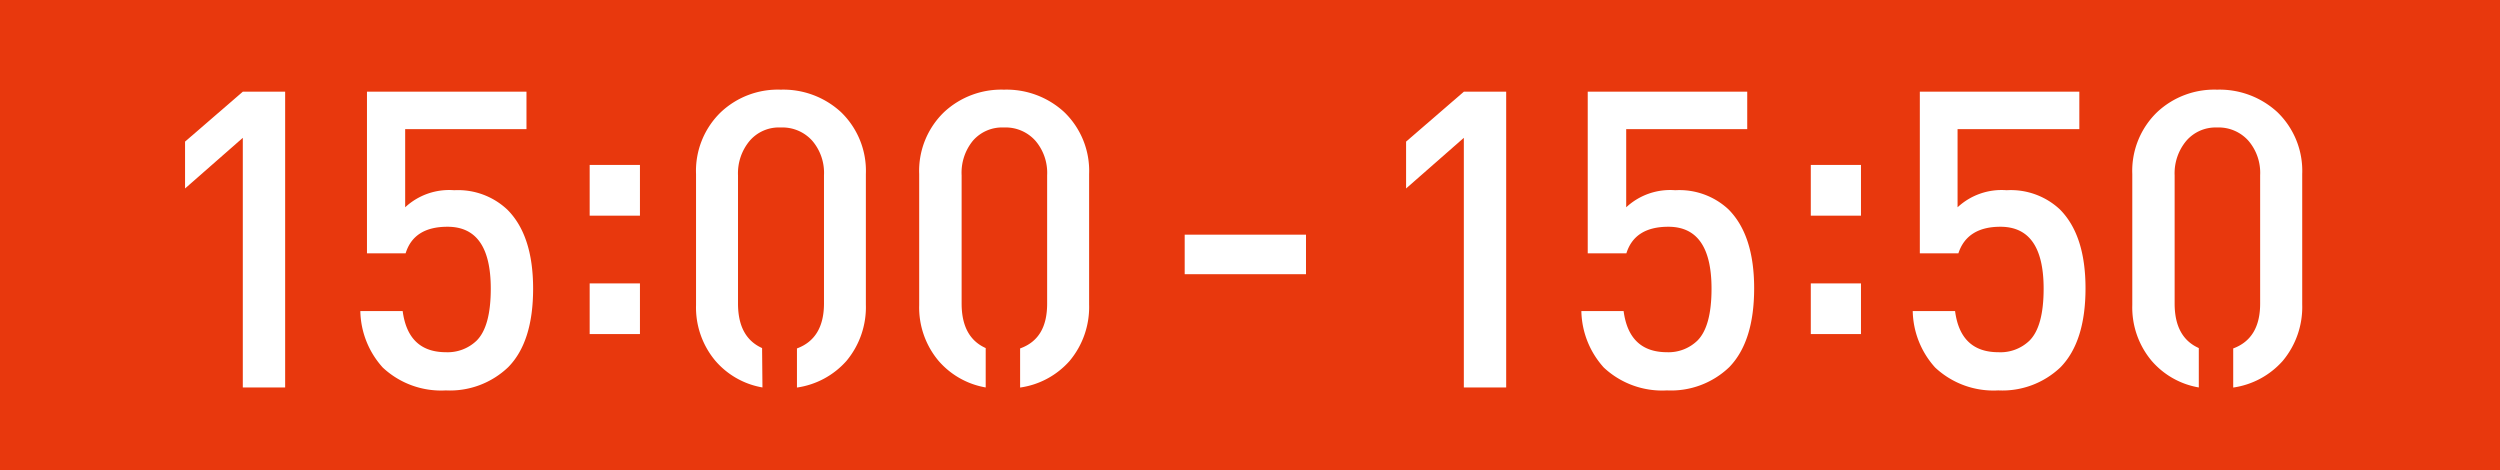
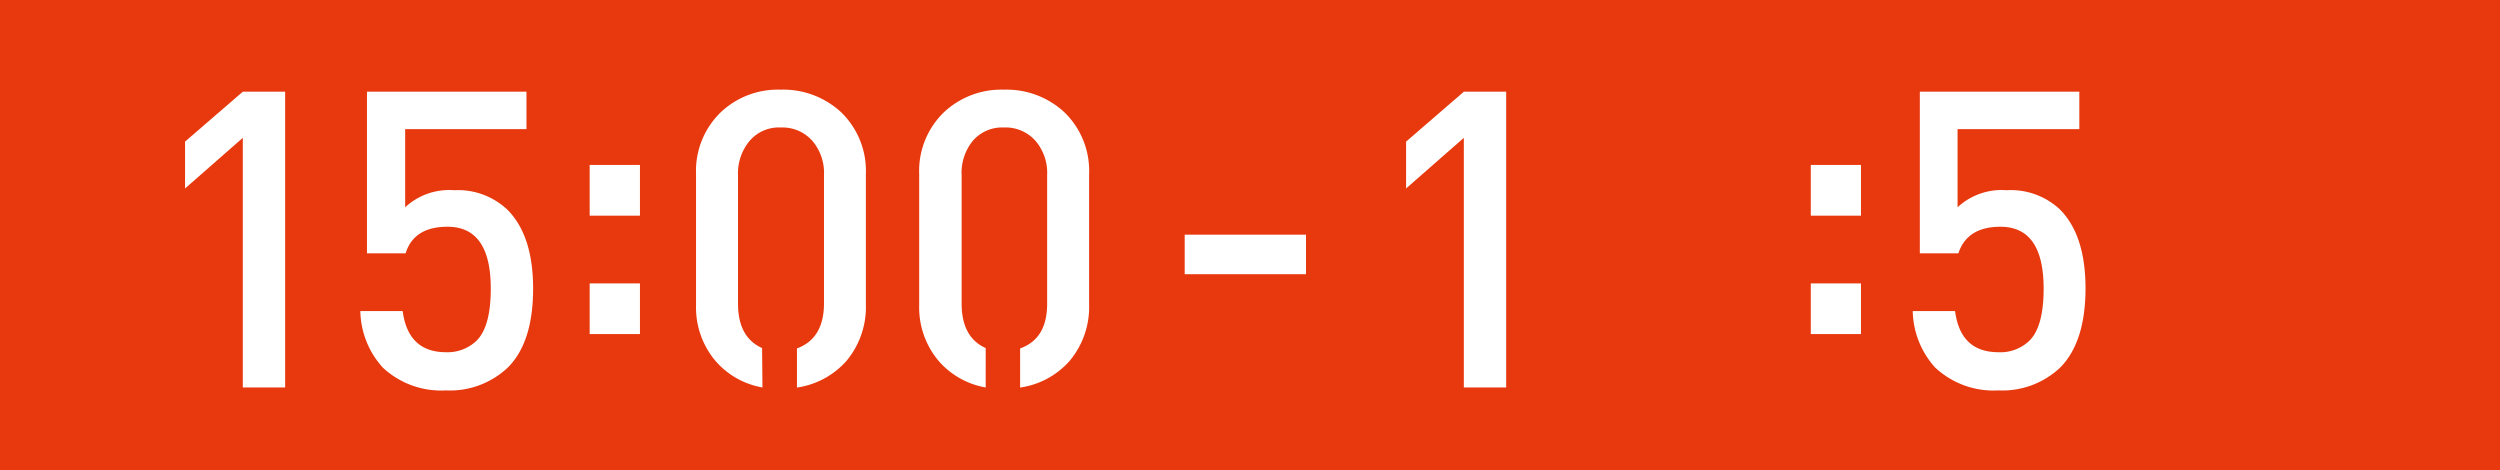
<svg xmlns="http://www.w3.org/2000/svg" viewBox="0 0 271 51">
  <rect x="0" y="0" width="271" height="51" fill="#333333" stroke="none" />
  <defs>
    <style>.cls-1{fill:#e8380d;stroke:#e8380d;stroke-miterlimit:10;}.cls-2{fill:#fff;}</style>
  </defs>
  <g id="レイヤー_2" data-name="レイヤー 2">
    <g id="レイヤー_1-2" data-name="レイヤー 1">
      <rect class="cls-1" x="0.5" y="0.5" width="270" height="50" />
      <path class="cls-2" d="M26.32,42V14.94l-6.26,5.49V15.35l6.26-5.41h4.59V42Z" />
      <path class="cls-2" d="M55.09,39.8a9.13,9.13,0,0,1-6.76,2.52,9.25,9.25,0,0,1-6.84-2.48,9.38,9.38,0,0,1-2.43-6.12h4.59q.59,4.45,4.68,4.46a4.53,4.53,0,0,0,3.34-1.26q1.53-1.53,1.53-5.63c0-4.48-1.56-6.71-4.69-6.71q-3.65,0-4.54,2.88H39.78V9.94H57.07V14H43.92v8.47a7,7,0,0,1,5.32-1.85A7.79,7.79,0,0,1,55,22.73q2.79,2.79,2.79,8.56T55.09,39.8Z" />
      <path class="cls-2" d="M63.92,23.38v-5.5h5.45v5.5Zm0,12.83V30.72h5.45v5.49Z" />
      <path class="cls-2" d="M82.65,42a8.67,8.67,0,0,1-5.13-2.92,9,9,0,0,1-2.07-6V18.86a8.84,8.84,0,0,1,2.7-6.71,9,9,0,0,1,6.48-2.43,9.22,9.22,0,0,1,6.53,2.43,8.84,8.84,0,0,1,2.7,6.71V33a9.1,9.1,0,0,1-2.11,6.13,8.84,8.84,0,0,1-5.36,2.88V37.77q2.92-1.08,2.93-4.86V19a5.35,5.35,0,0,0-1.26-3.73,4.34,4.34,0,0,0-3.43-1.45,4.17,4.17,0,0,0-3.37,1.45A5.48,5.48,0,0,0,80,19V32.91q0,3.65,2.61,4.82Z" />
      <path class="cls-2" d="M106.85,42a8.7,8.7,0,0,1-5.14-2.92,9,9,0,0,1-2.07-6V18.86a8.84,8.84,0,0,1,2.7-6.71,9.09,9.09,0,0,1,6.49-2.43,9.22,9.22,0,0,1,6.53,2.43,8.84,8.84,0,0,1,2.7,6.71V33a9.1,9.1,0,0,1-2.12,6.13,8.81,8.81,0,0,1-5.36,2.88V37.77c2-.72,2.93-2.34,2.93-4.86V19a5.35,5.35,0,0,0-1.26-3.73,4.32,4.32,0,0,0-3.42-1.45,4.19,4.19,0,0,0-3.38,1.45A5.47,5.47,0,0,0,104.24,19V32.91q0,3.65,2.61,4.82Z" />
      <path class="cls-2" d="M128.42,29.72V25.44h13.15v4.28Z" />
      <path class="cls-2" d="M158.68,42V14.94l-6.26,5.49V15.35l6.26-5.41h4.59V42Z" />
-       <path class="cls-2" d="M187.45,39.8a9.12,9.12,0,0,1-6.75,2.52,9.25,9.25,0,0,1-6.85-2.48,9.38,9.38,0,0,1-2.43-6.12H176q.59,4.45,4.69,4.46A4.5,4.5,0,0,0,184,36.92q1.53-1.53,1.53-5.63c0-4.48-1.56-6.71-4.68-6.71q-3.65,0-4.55,2.88h-4.19V9.94h17.29V14H176.28v8.47a7,7,0,0,1,5.32-1.85,7.79,7.79,0,0,1,5.76,2.07q2.79,2.79,2.79,8.56T187.45,39.8Z" />
      <path class="cls-2" d="M196.29,23.38v-5.5h5.44v5.5Zm0,12.83V30.72h5.44v5.49Z" />
      <path class="cls-2" d="M223.37,39.8a9.13,9.13,0,0,1-6.76,2.52,9.25,9.25,0,0,1-6.84-2.48,9.38,9.38,0,0,1-2.43-6.12h4.59q.58,4.45,4.68,4.46A4.53,4.53,0,0,0,220,36.92q1.53-1.53,1.53-5.63c0-4.48-1.56-6.71-4.69-6.71-2.43,0-3.94,1-4.55,2.88h-4.18V9.94h17.29V14H212.2v8.47a7,7,0,0,1,5.31-1.85,7.79,7.79,0,0,1,5.77,2.07q2.79,2.79,2.79,8.56T223.37,39.8Z" />
-       <path class="cls-2" d="M238.35,42a8.67,8.67,0,0,1-5.14-2.92,9,9,0,0,1-2.07-6V18.86a8.84,8.84,0,0,1,2.7-6.71,9.05,9.05,0,0,1,6.49-2.43,9.24,9.24,0,0,1,6.53,2.43,8.84,8.84,0,0,1,2.7,6.71V33a9.1,9.1,0,0,1-2.12,6.13,8.84,8.84,0,0,1-5.36,2.88V37.77Q245,36.69,245,32.91V19a5.35,5.35,0,0,0-1.26-3.73,4.32,4.32,0,0,0-3.42-1.45A4.19,4.19,0,0,0,237,15.26,5.48,5.48,0,0,0,235.73,19V32.91q0,3.65,2.62,4.82Z" />
    </g>
  </g>
</svg>